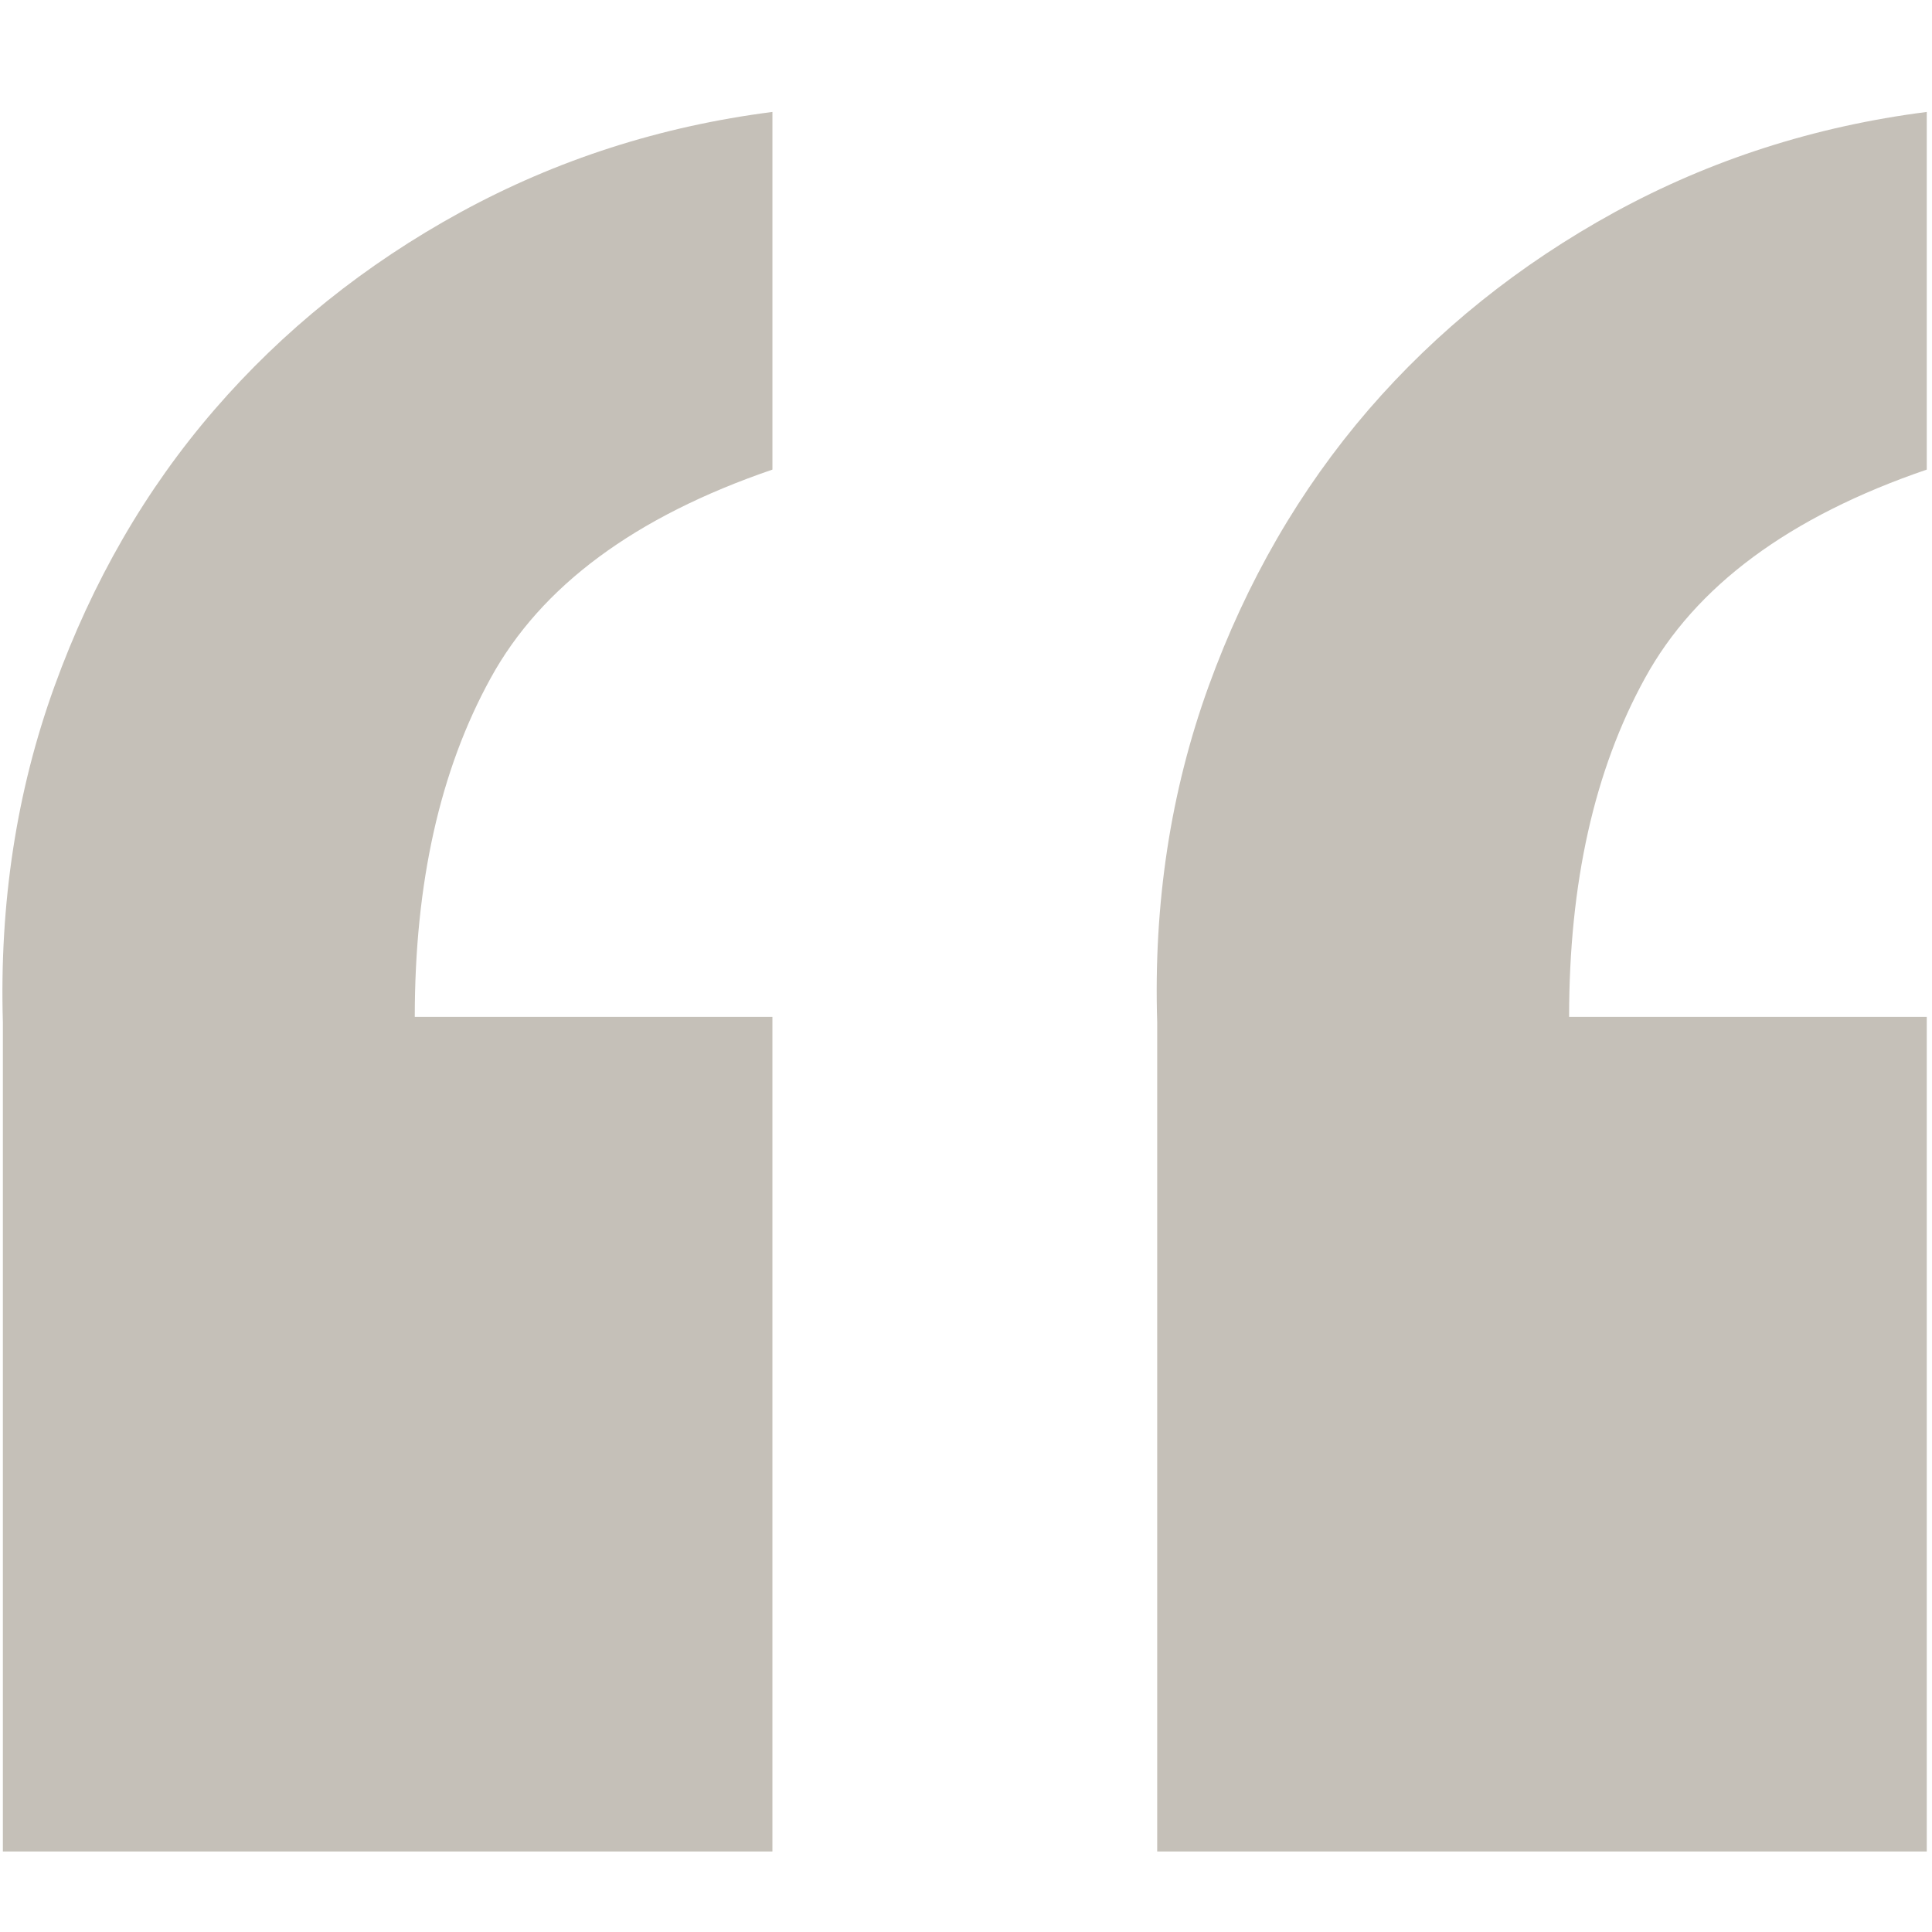
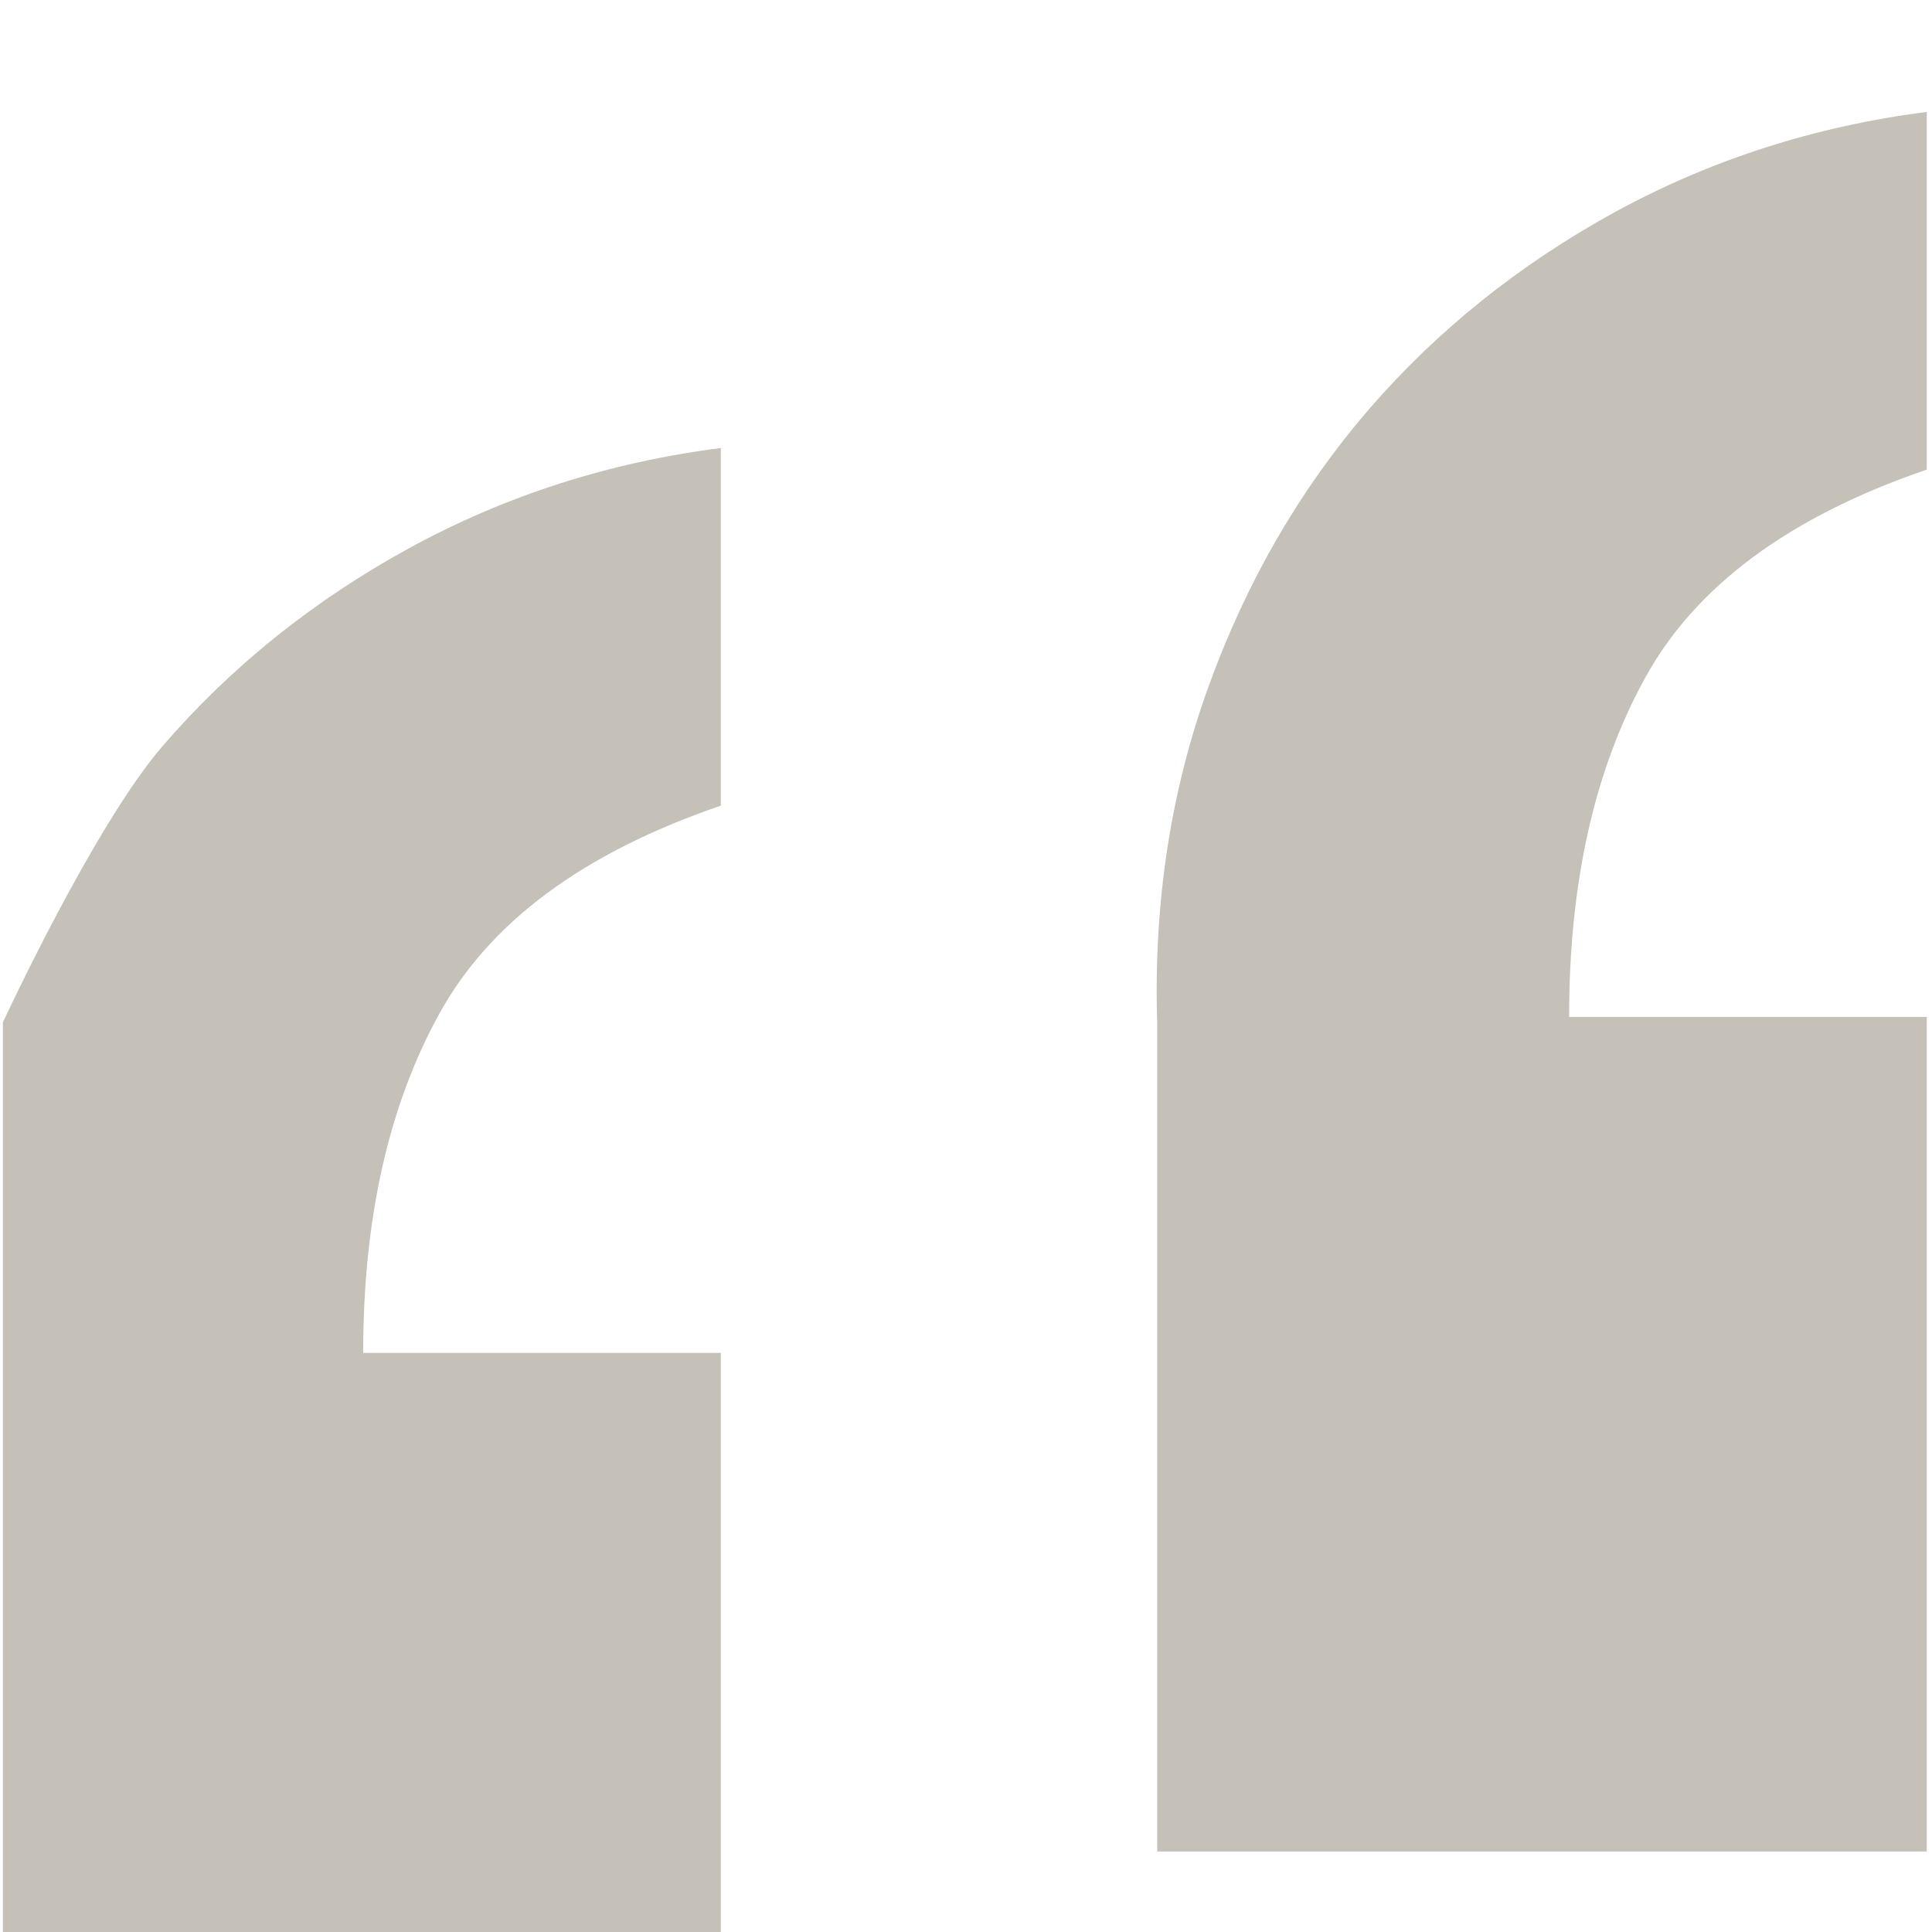
<svg xmlns="http://www.w3.org/2000/svg" t="1542589979073" class="icon" style="" viewBox="0 0 1024 1024" version="1.1" p-id="1965" width="200" height="200">
  <defs>
    <style type="text/css" />
  </defs>
-   <path d="M1.524 981.334V541.899C-0.345 478.672 8.773 419.3 28.869 363.785s48.267-104.363 84.73-146.559c36.345-42.07 79.822-77.018 130.664-104.835 50.725-27.699 105.769-45.463 165.141-53.057v189.564c-72.809 24.895-122.599 61.704-149.363 110.56-26.882 48.856-40.201 108.691-40.201 179.512h189.557v442.356H1.525z m611.816 0V541.899c-1.987-63.227 7.131-122.599 27.228-178.114 20.105-55.515 48.385-104.363 84.73-146.559 36.345-42.07 79.939-77.018 130.664-104.835 50.725-27.699 105.887-45.463 165.258-53.057v189.564c-72.809 24.895-122.599 61.704-149.363 110.56-26.882 48.856-40.201 108.691-40.201 179.512h189.564v442.356H613.34z" p-id="1966" fill="#c5c0b8" />
+   <path d="M1.524 981.334V541.899s48.267-104.363 84.73-146.559c36.345-42.07 79.822-77.018 130.664-104.835 50.725-27.699 105.769-45.463 165.141-53.057v189.564c-72.809 24.895-122.599 61.704-149.363 110.56-26.882 48.856-40.201 108.691-40.201 179.512h189.557v442.356H1.525z m611.816 0V541.899c-1.987-63.227 7.131-122.599 27.228-178.114 20.105-55.515 48.385-104.363 84.73-146.559 36.345-42.07 79.939-77.018 130.664-104.835 50.725-27.699 105.887-45.463 165.258-53.057v189.564c-72.809 24.895-122.599 61.704-149.363 110.56-26.882 48.856-40.201 108.691-40.201 179.512h189.564v442.356H613.34z" p-id="1966" fill="#c5c0b8" />
</svg>